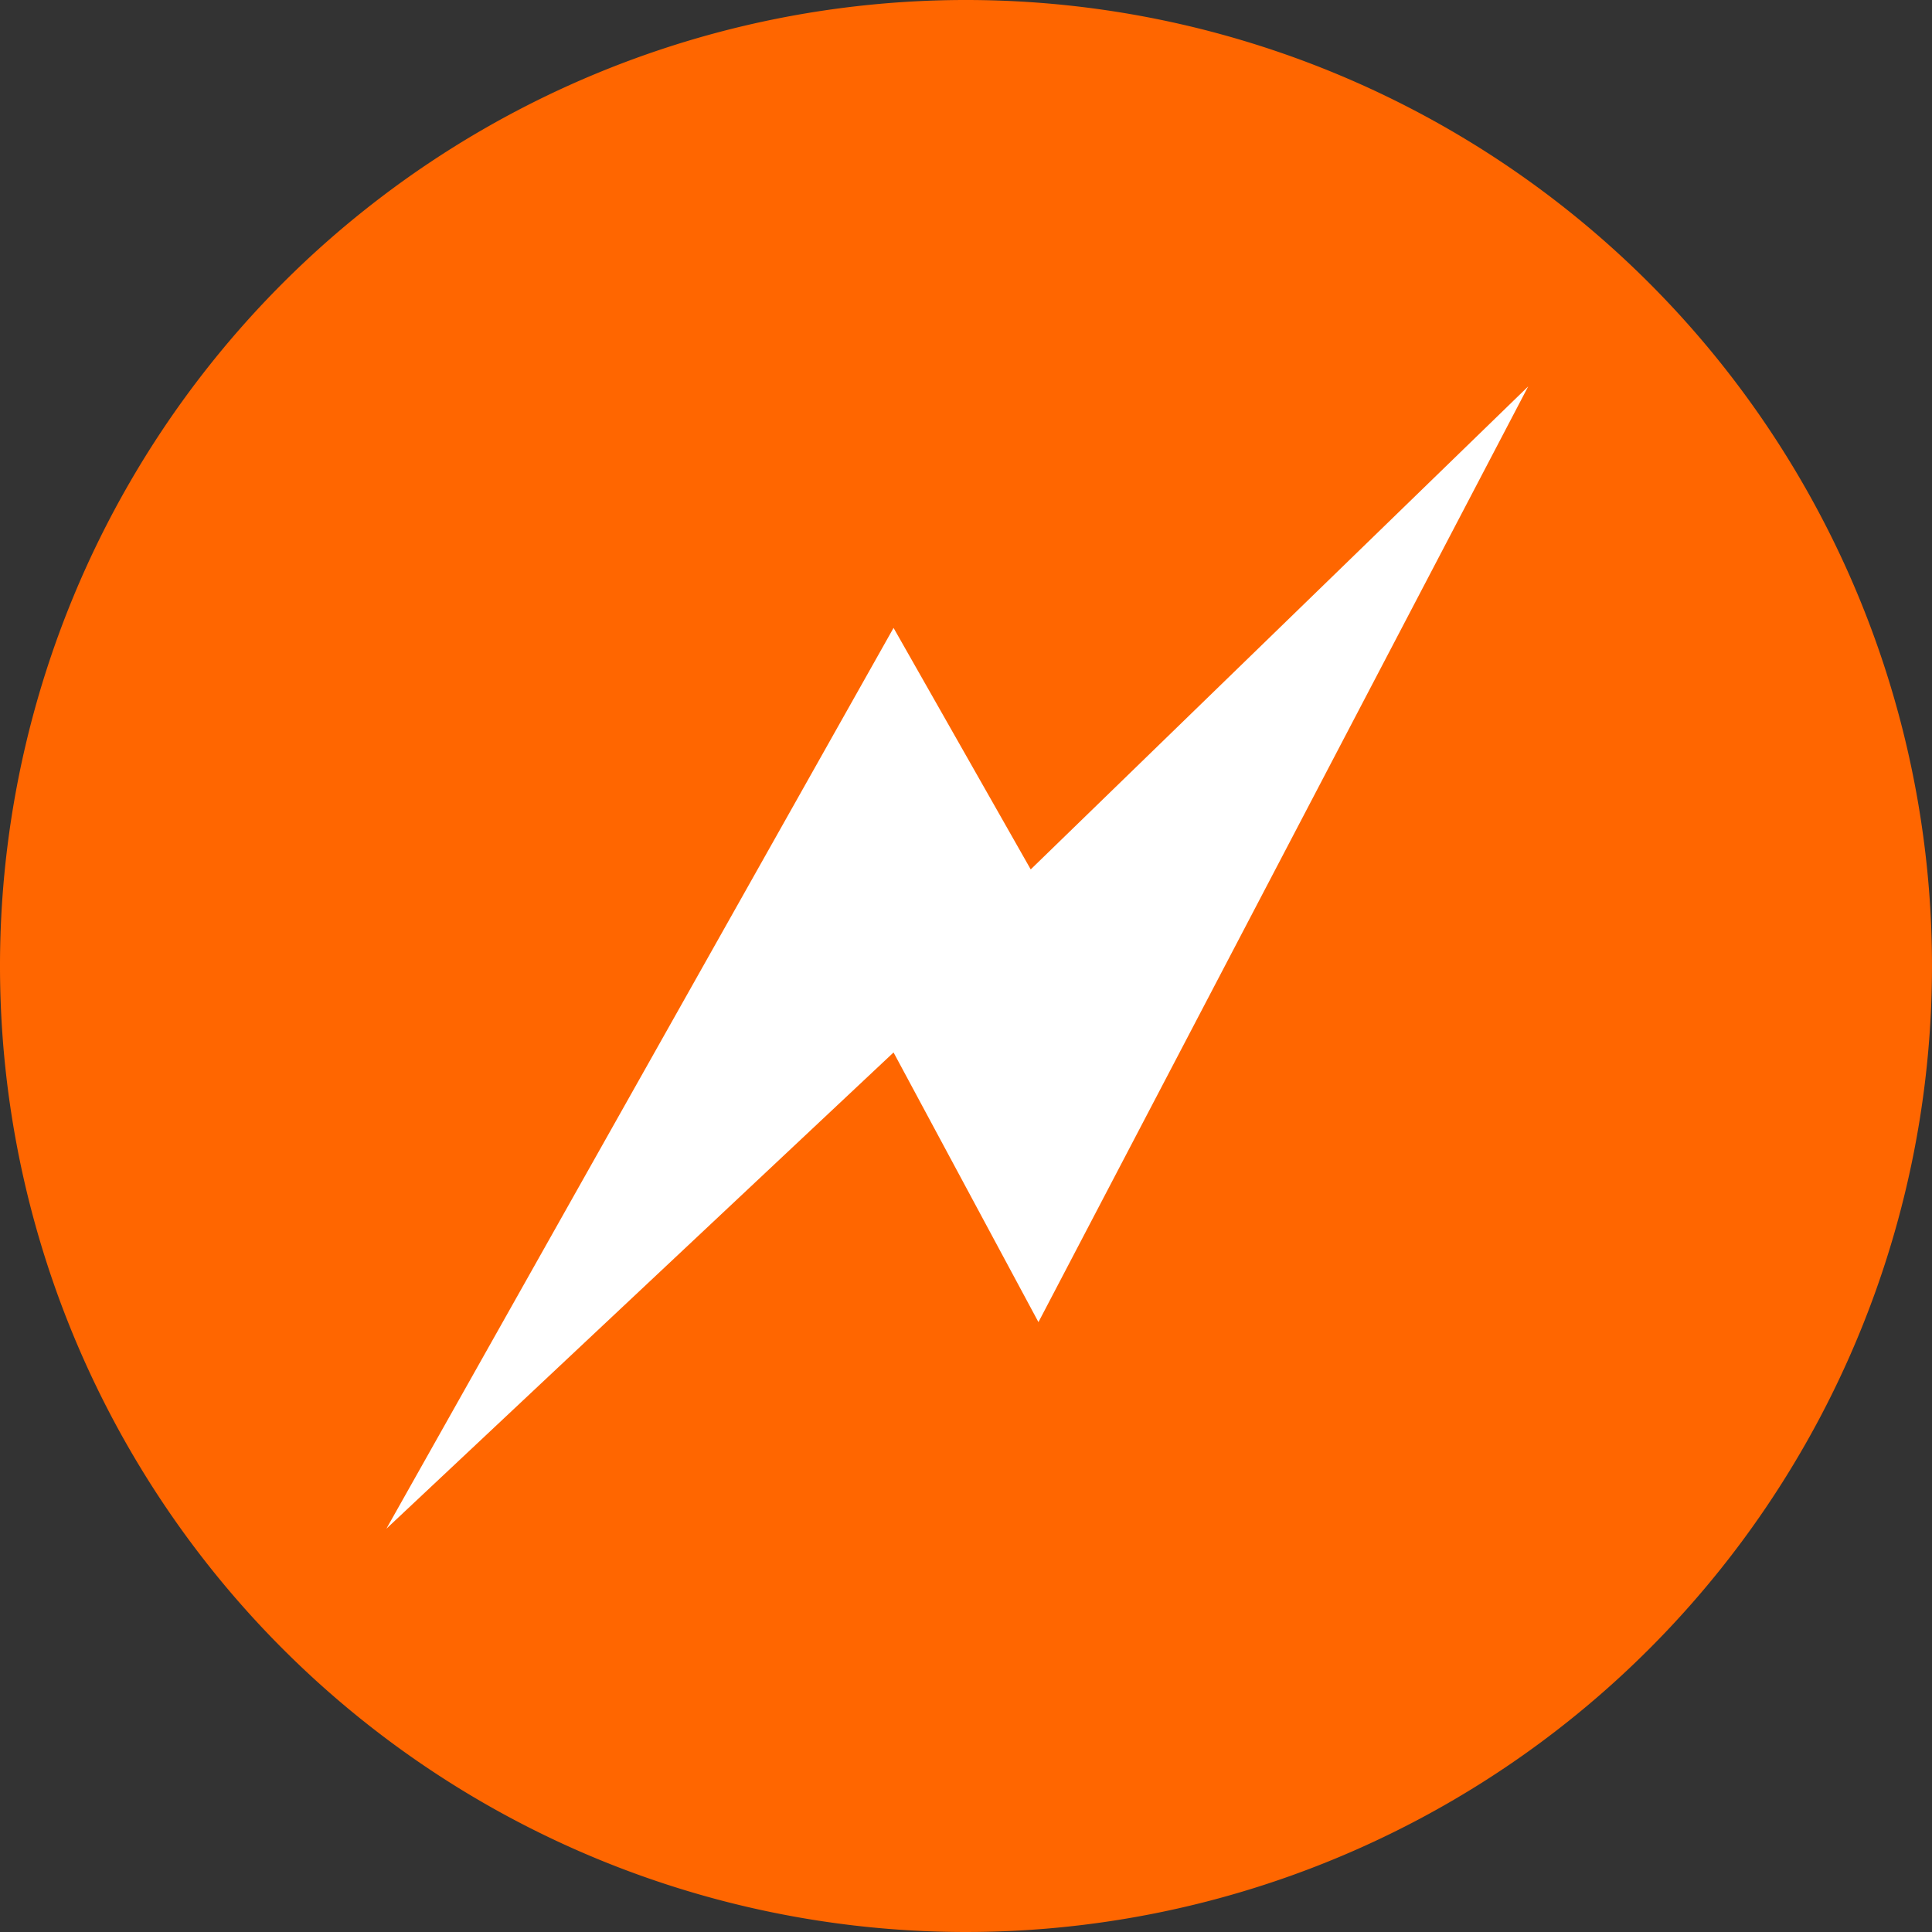
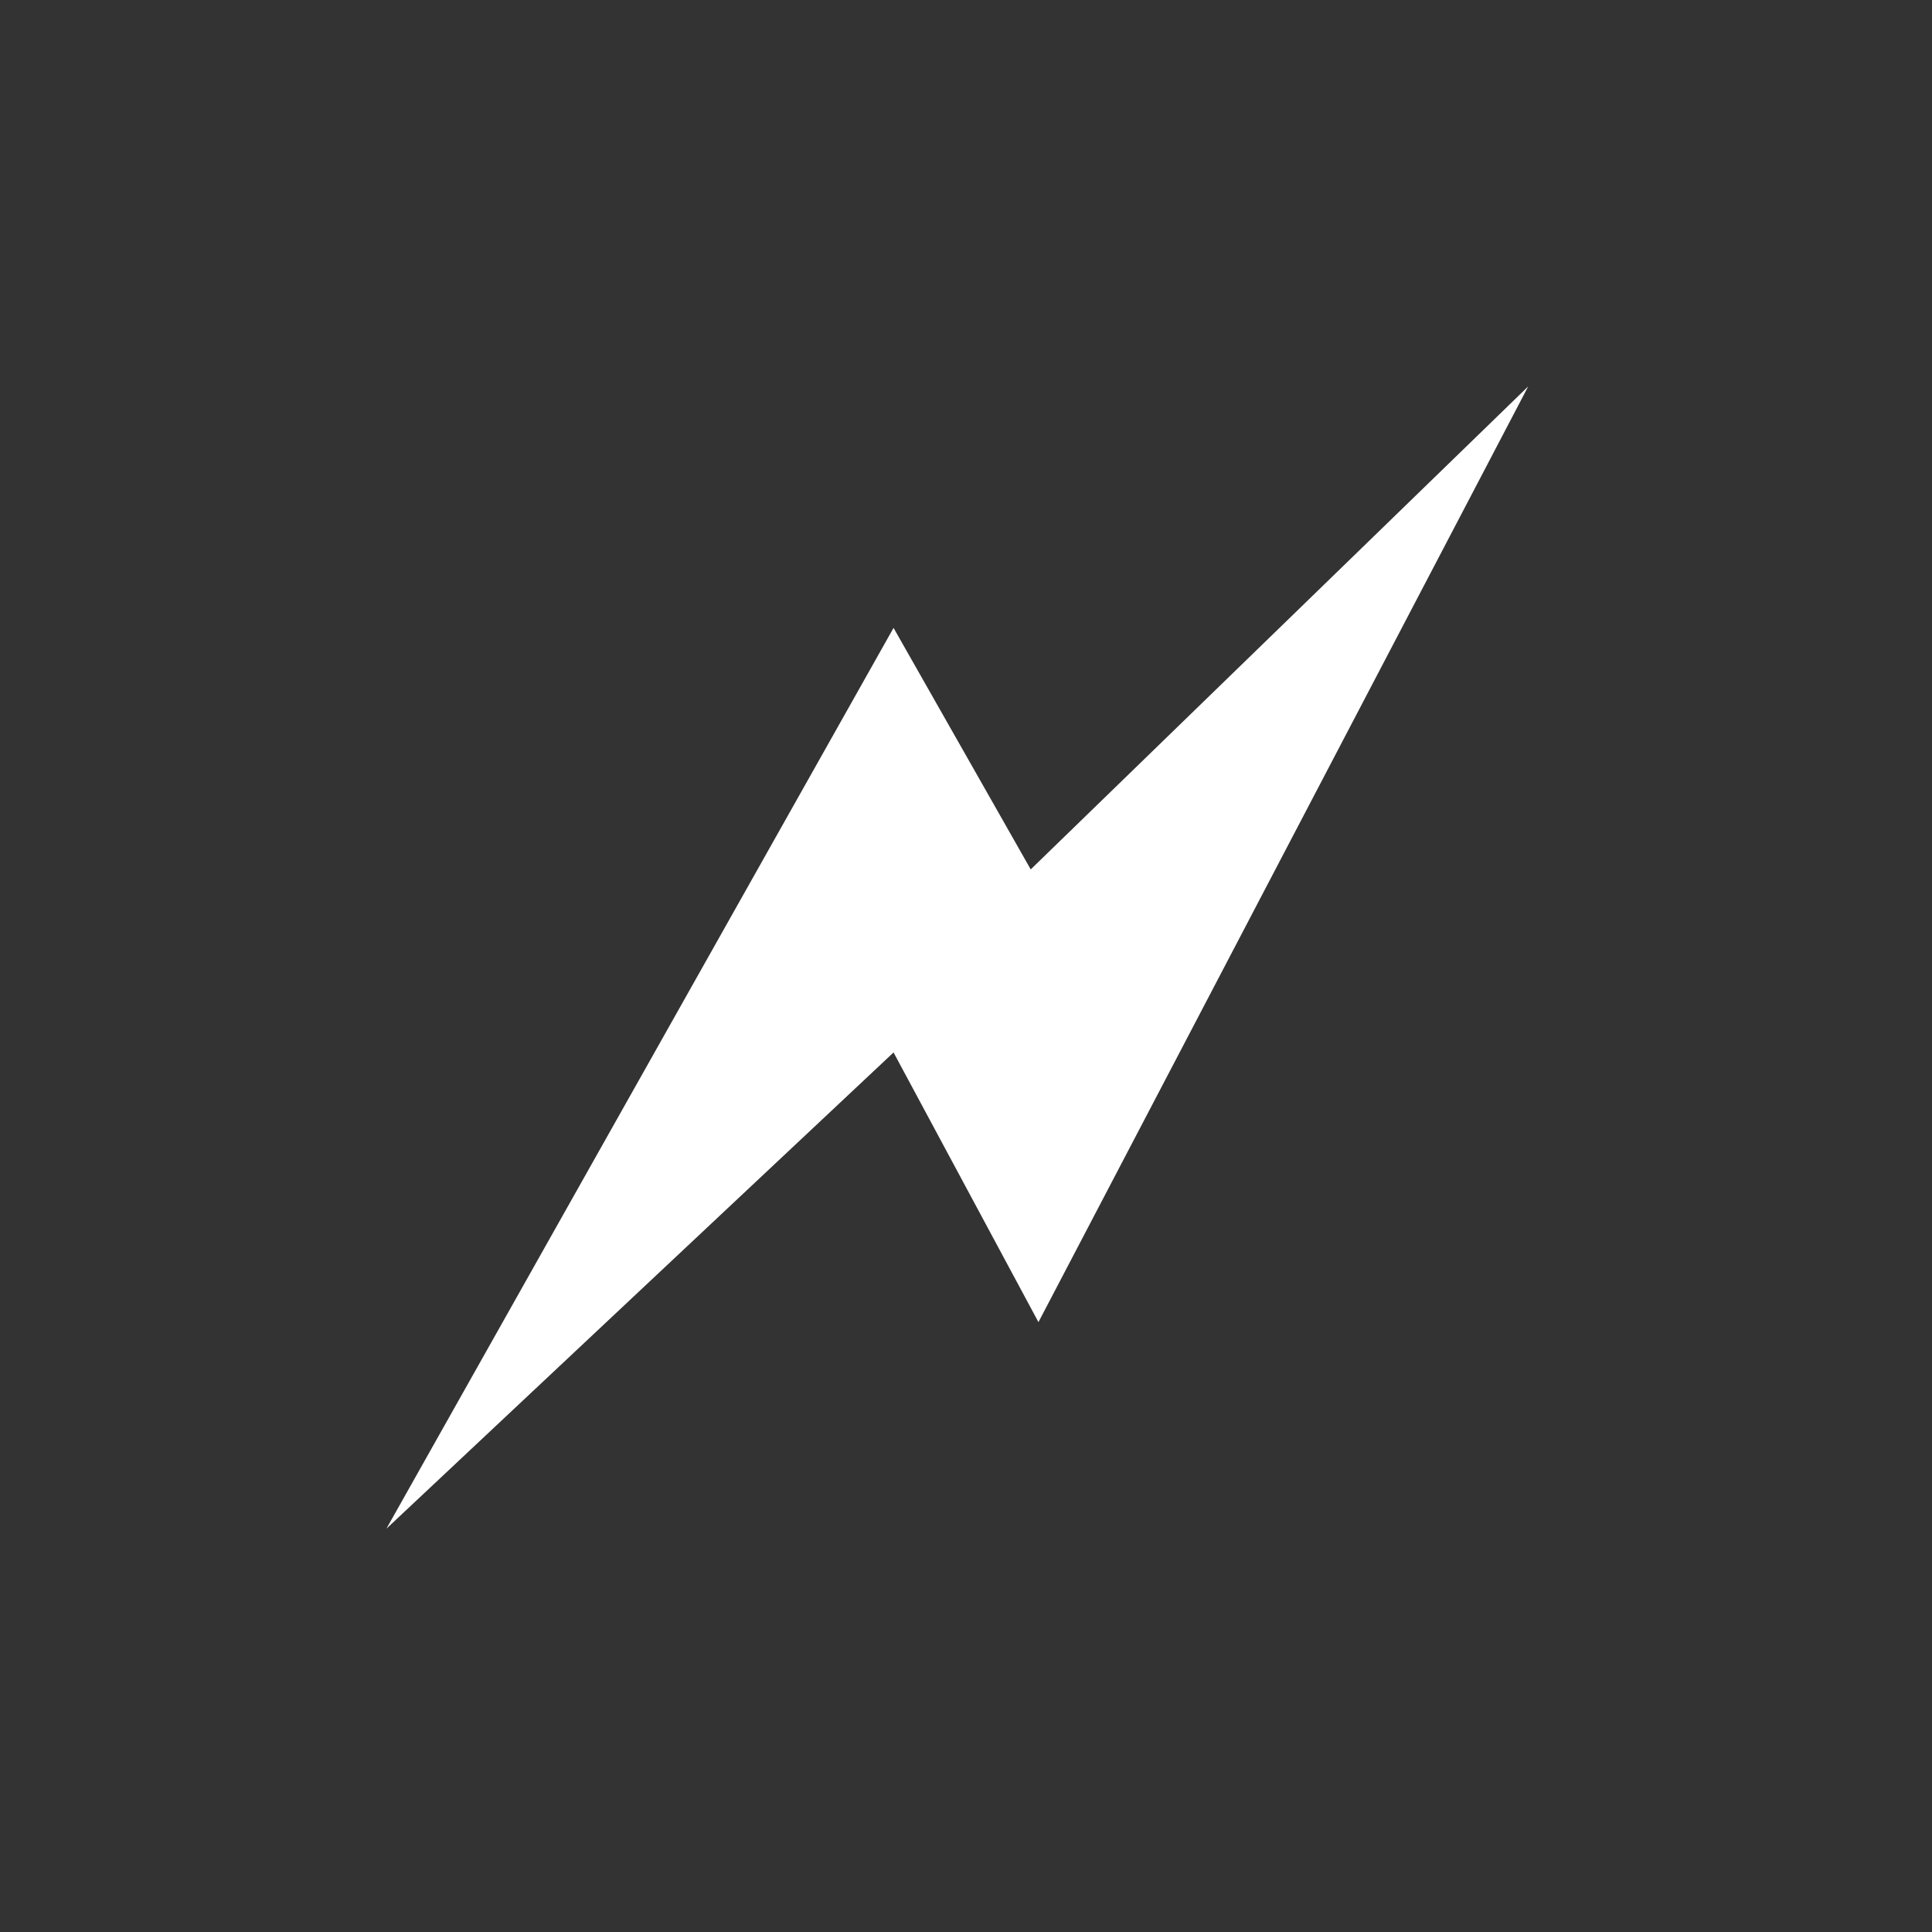
<svg xmlns="http://www.w3.org/2000/svg" width="48.0" height="48.0" viewBox="0.0 0.0 48.0 48.0">
  <rect x="0.0" y="0.0" width="48.0" height="48.0" fill="#333333" stroke="none" />
  <g id="Gde" transform="translate(0 0)">
    <g id="Icon" transform="translate(0 0)">
-       <path id="Shape" d="M23.988,0A24,24,0,1,1,0,23.988,24,24,0,0,1,23.988,0Z" transform="translate(0 0)" fill="#f60" />
      <path id="Path" d="M0,28.38,12.6,16.548l3.6,6.7L28.368,0,16.008,12,12.6,6Z" transform="translate(9.6 9.6)" fill="#fff" />
    </g>
  </g>
</svg>